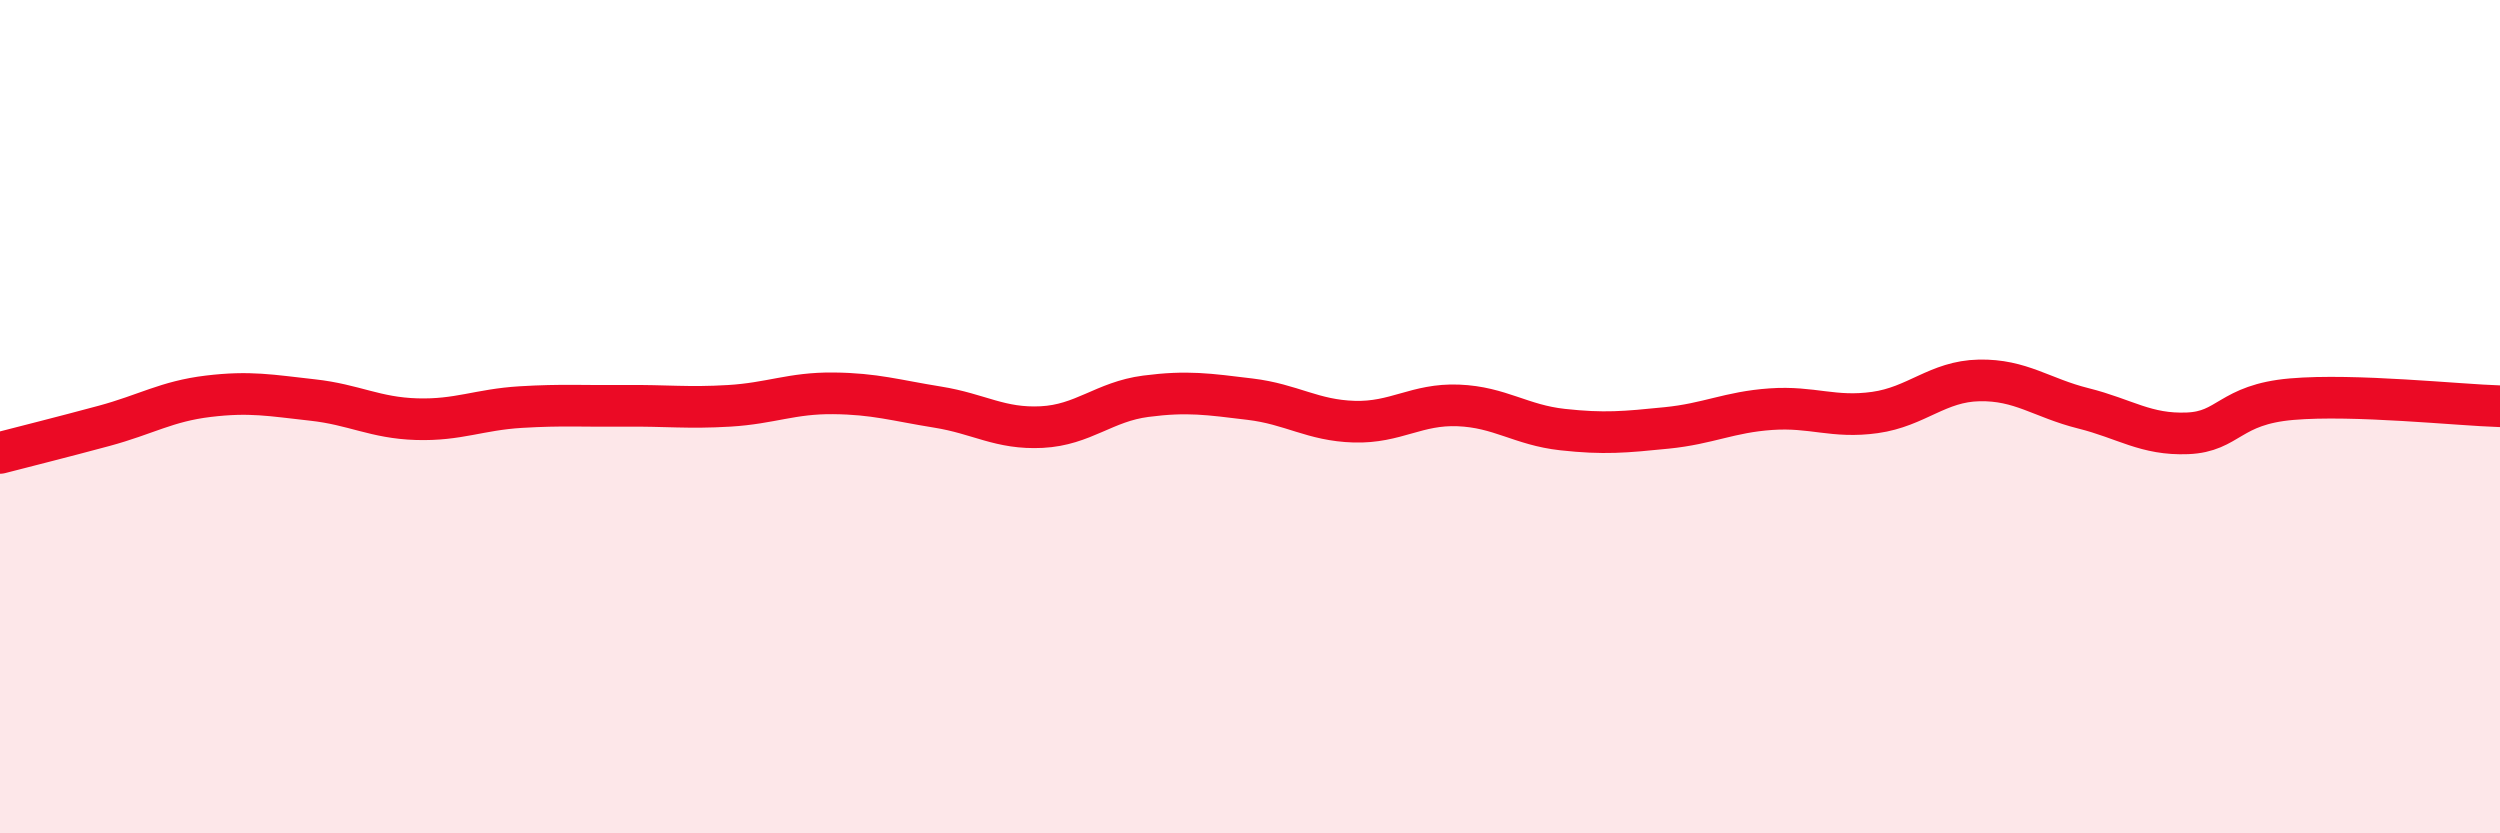
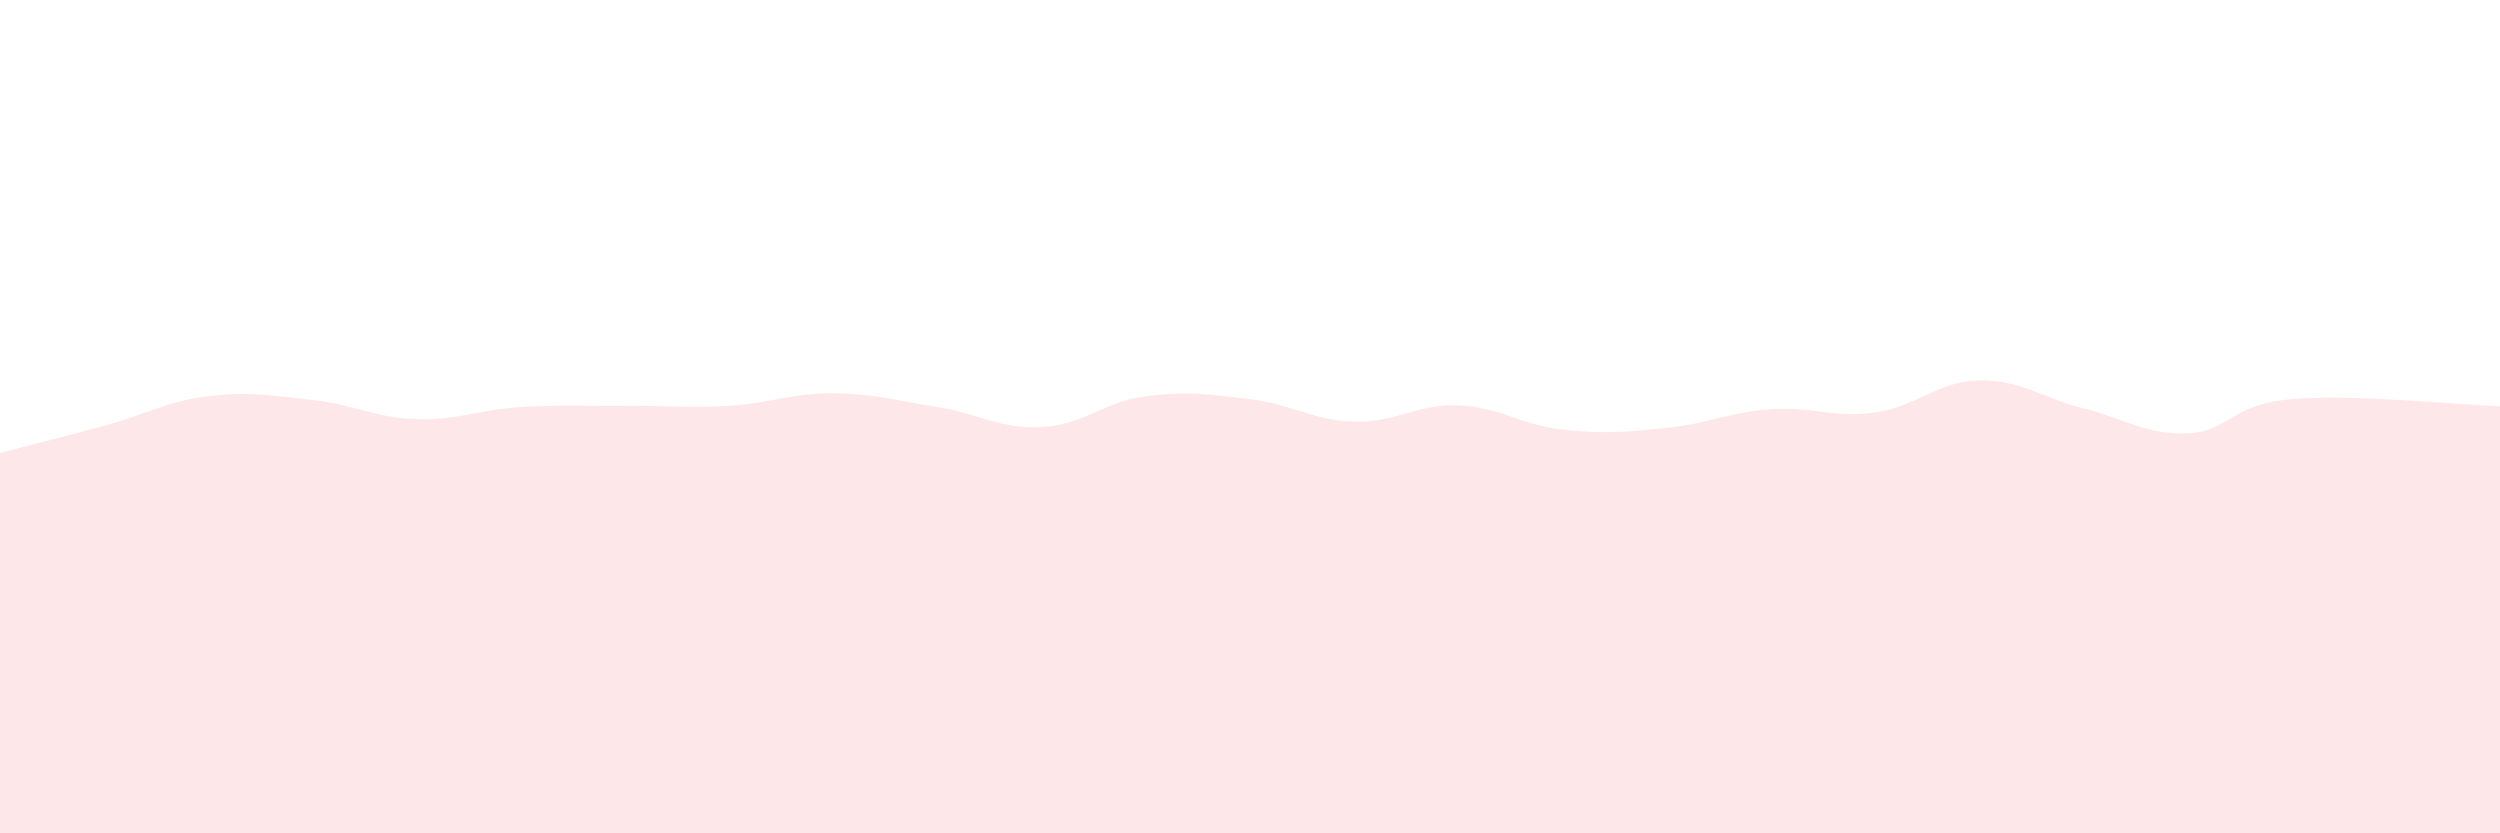
<svg xmlns="http://www.w3.org/2000/svg" width="60" height="20" viewBox="0 0 60 20">
  <path d="M 0,10.87 C 0.5,10.74 1.5,10.49 2.5,10.22 C 3.5,9.95 4,9.63 5,9.51 C 6,9.39 6.5,9.49 7.5,9.6 C 8.5,9.71 9,10.03 10,10.06 C 11,10.09 11.5,9.83 12.5,9.77 C 13.5,9.71 14,9.75 15,9.74 C 16,9.73 16.5,9.8 17.5,9.74 C 18.5,9.68 19,9.43 20,9.44 C 21,9.45 21.5,9.61 22.5,9.77 C 23.5,9.93 24,10.3 25,10.25 C 26,10.2 26.5,9.64 27.5,9.51 C 28.5,9.38 29,9.46 30,9.58 C 31,9.7 31.5,10.09 32.5,10.12 C 33.5,10.15 34,9.69 35,9.73 C 36,9.77 36.5,10.2 37.5,10.31 C 38.5,10.42 39,10.37 40,10.27 C 41,10.17 41.5,9.89 42.5,9.82 C 43.5,9.75 44,10.04 45,9.9 C 46,9.76 46.5,9.15 47.5,9.13 C 48.5,9.11 49,9.55 50,9.8 C 51,10.05 51.5,10.44 52.5,10.4 C 53.5,10.36 53.5,9.71 55,9.58 C 56.5,9.45 59,9.72 60,9.75L60 20L0 20Z" fill="#EB0A25" opacity="0.1" stroke-linecap="round" stroke-linejoin="round" />
-   <path d="M 0,10.87 C 0.5,10.74 1.5,10.49 2.5,10.22 C 3.5,9.95 4,9.63 5,9.51 C 6,9.39 6.5,9.49 7.5,9.6 C 8.5,9.71 9,10.03 10,10.06 C 11,10.09 11.5,9.83 12.5,9.77 C 13.5,9.71 14,9.75 15,9.74 C 16,9.73 16.5,9.8 17.5,9.74 C 18.5,9.68 19,9.43 20,9.44 C 21,9.45 21.5,9.61 22.5,9.77 C 23.5,9.93 24,10.3 25,10.25 C 26,10.2 26.5,9.64 27.5,9.51 C 28.5,9.38 29,9.46 30,9.58 C 31,9.7 31.5,10.09 32.5,10.12 C 33.5,10.15 34,9.69 35,9.73 C 36,9.77 36.5,10.2 37.5,10.31 C 38.5,10.42 39,10.37 40,10.27 C 41,10.17 41.5,9.89 42.5,9.82 C 43.5,9.75 44,10.04 45,9.9 C 46,9.76 46.5,9.15 47.5,9.13 C 48.5,9.11 49,9.55 50,9.8 C 51,10.05 51.5,10.44 52.5,10.4 C 53.5,10.36 53.5,9.71 55,9.58 C 56.5,9.45 59,9.72 60,9.75" stroke="#EB0A25" stroke-width="1" fill="none" stroke-linecap="round" stroke-linejoin="round" />
</svg>